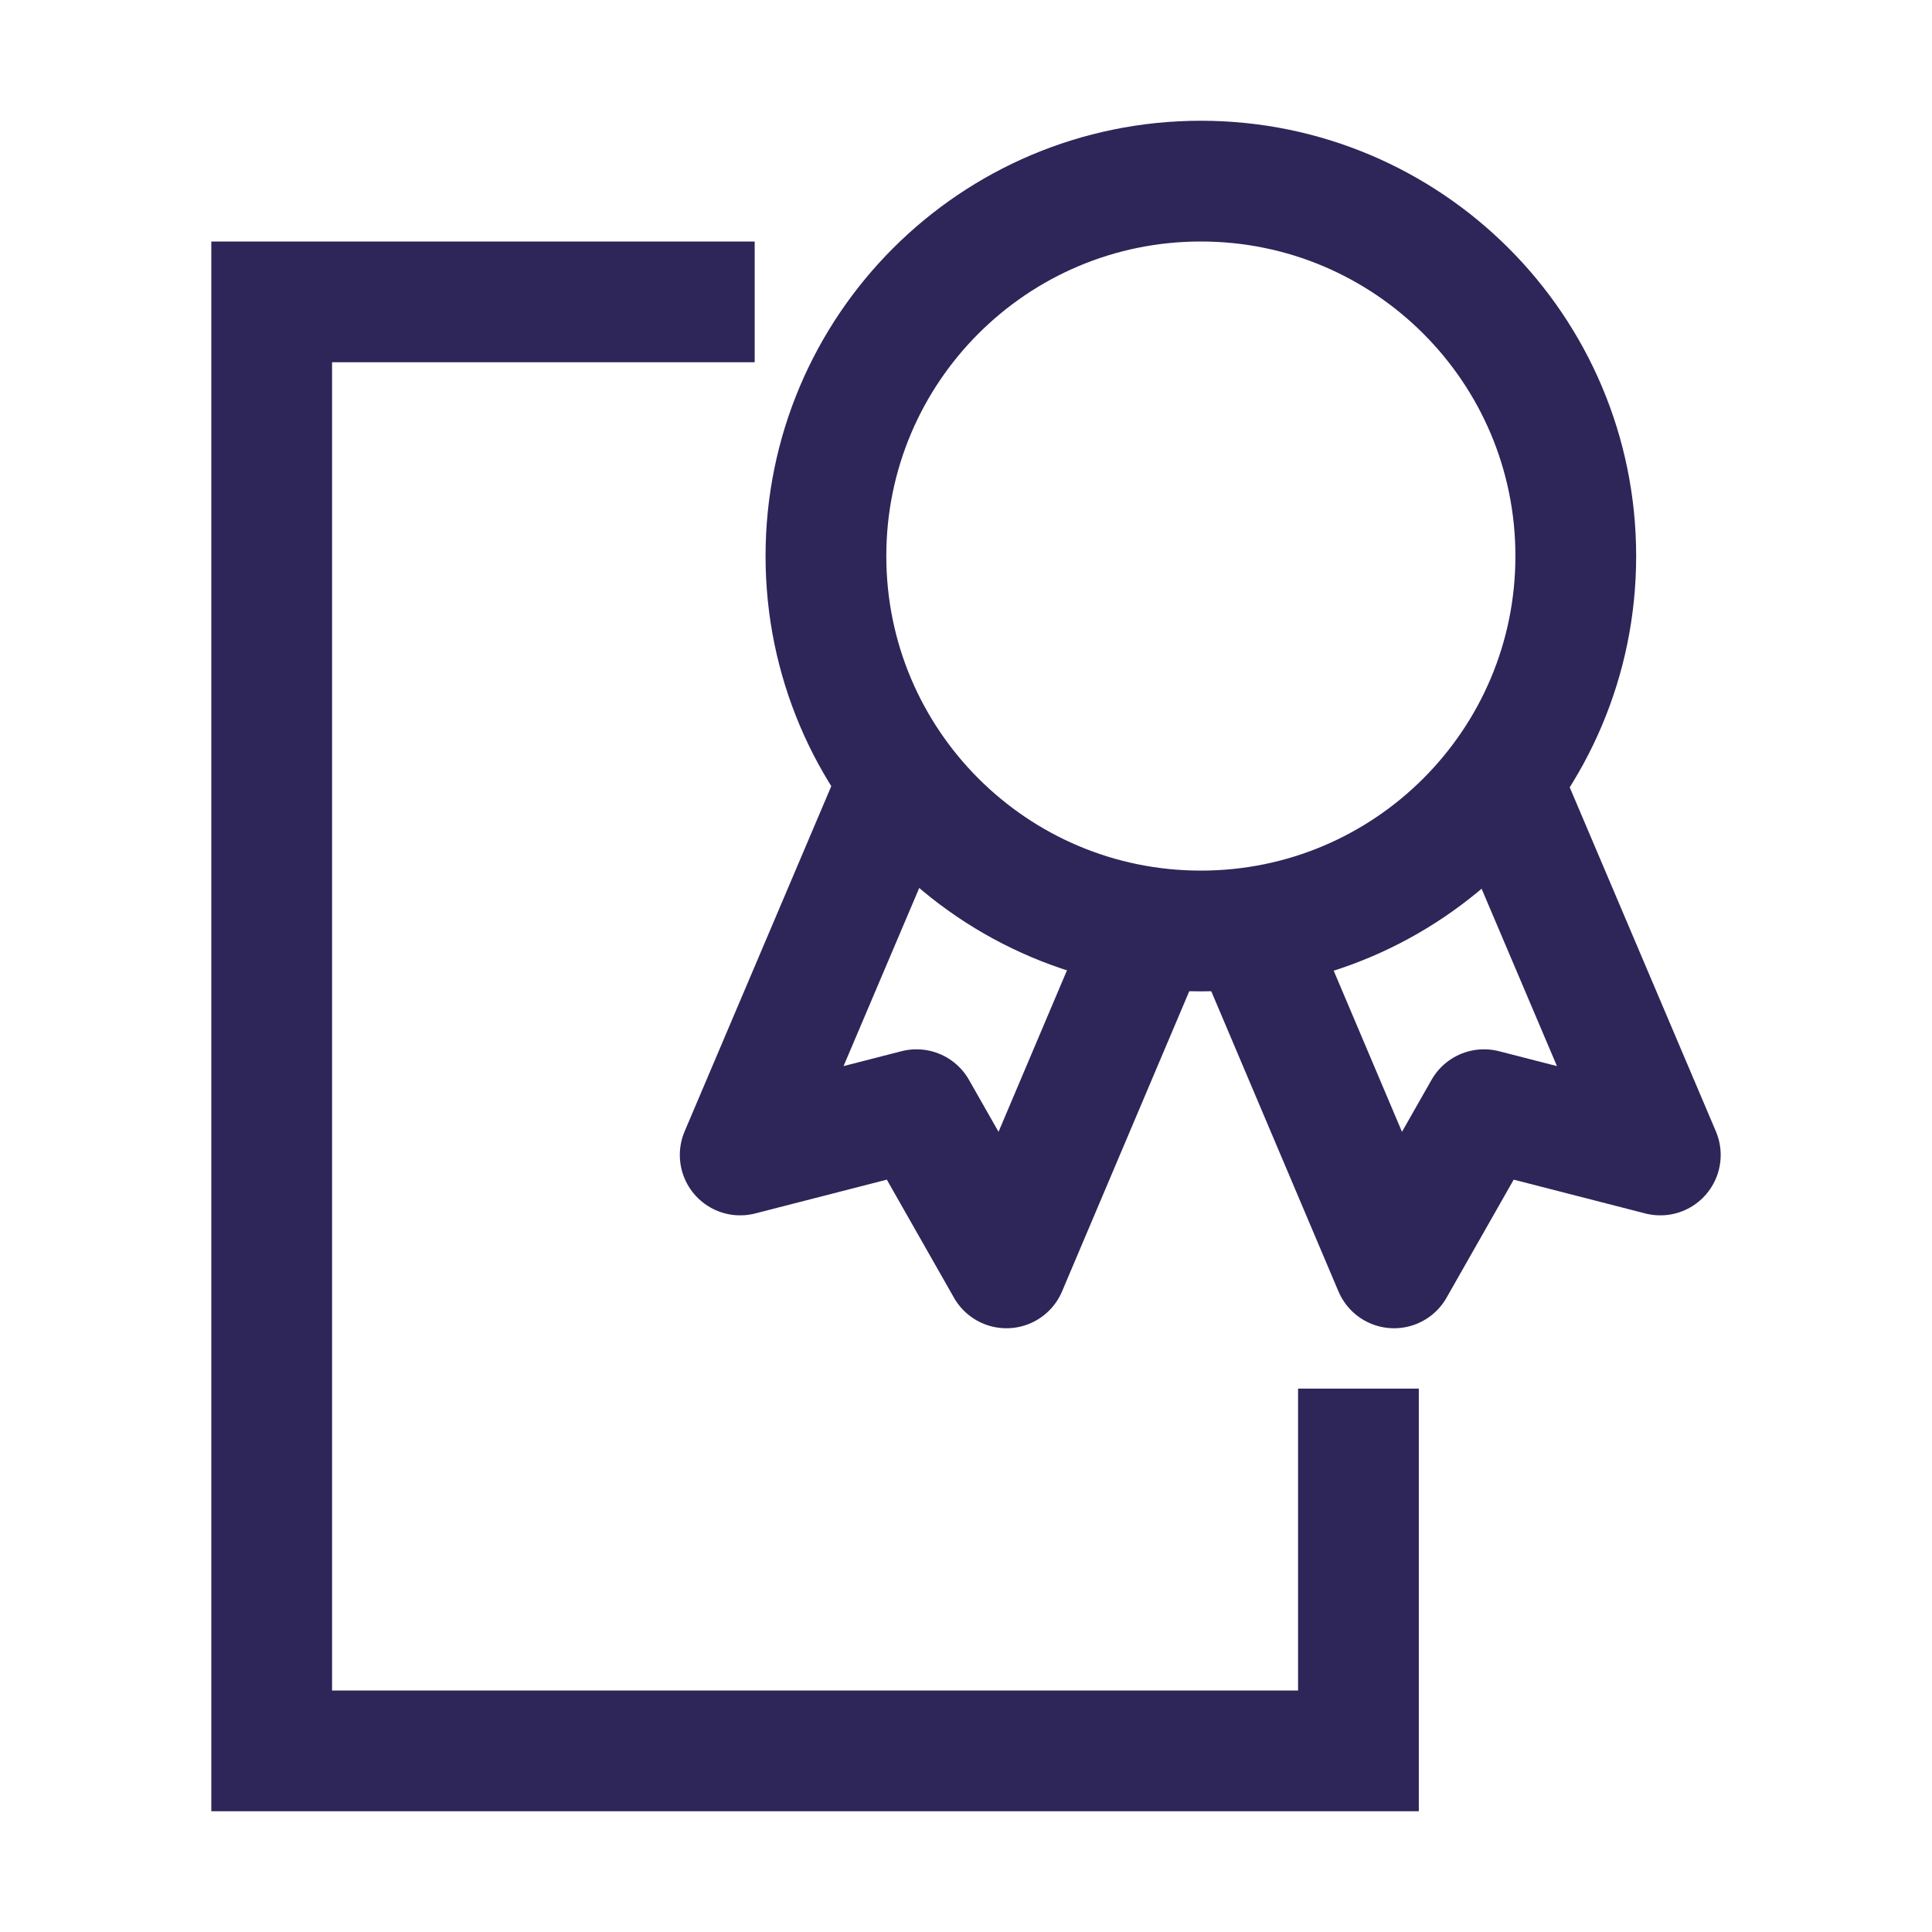
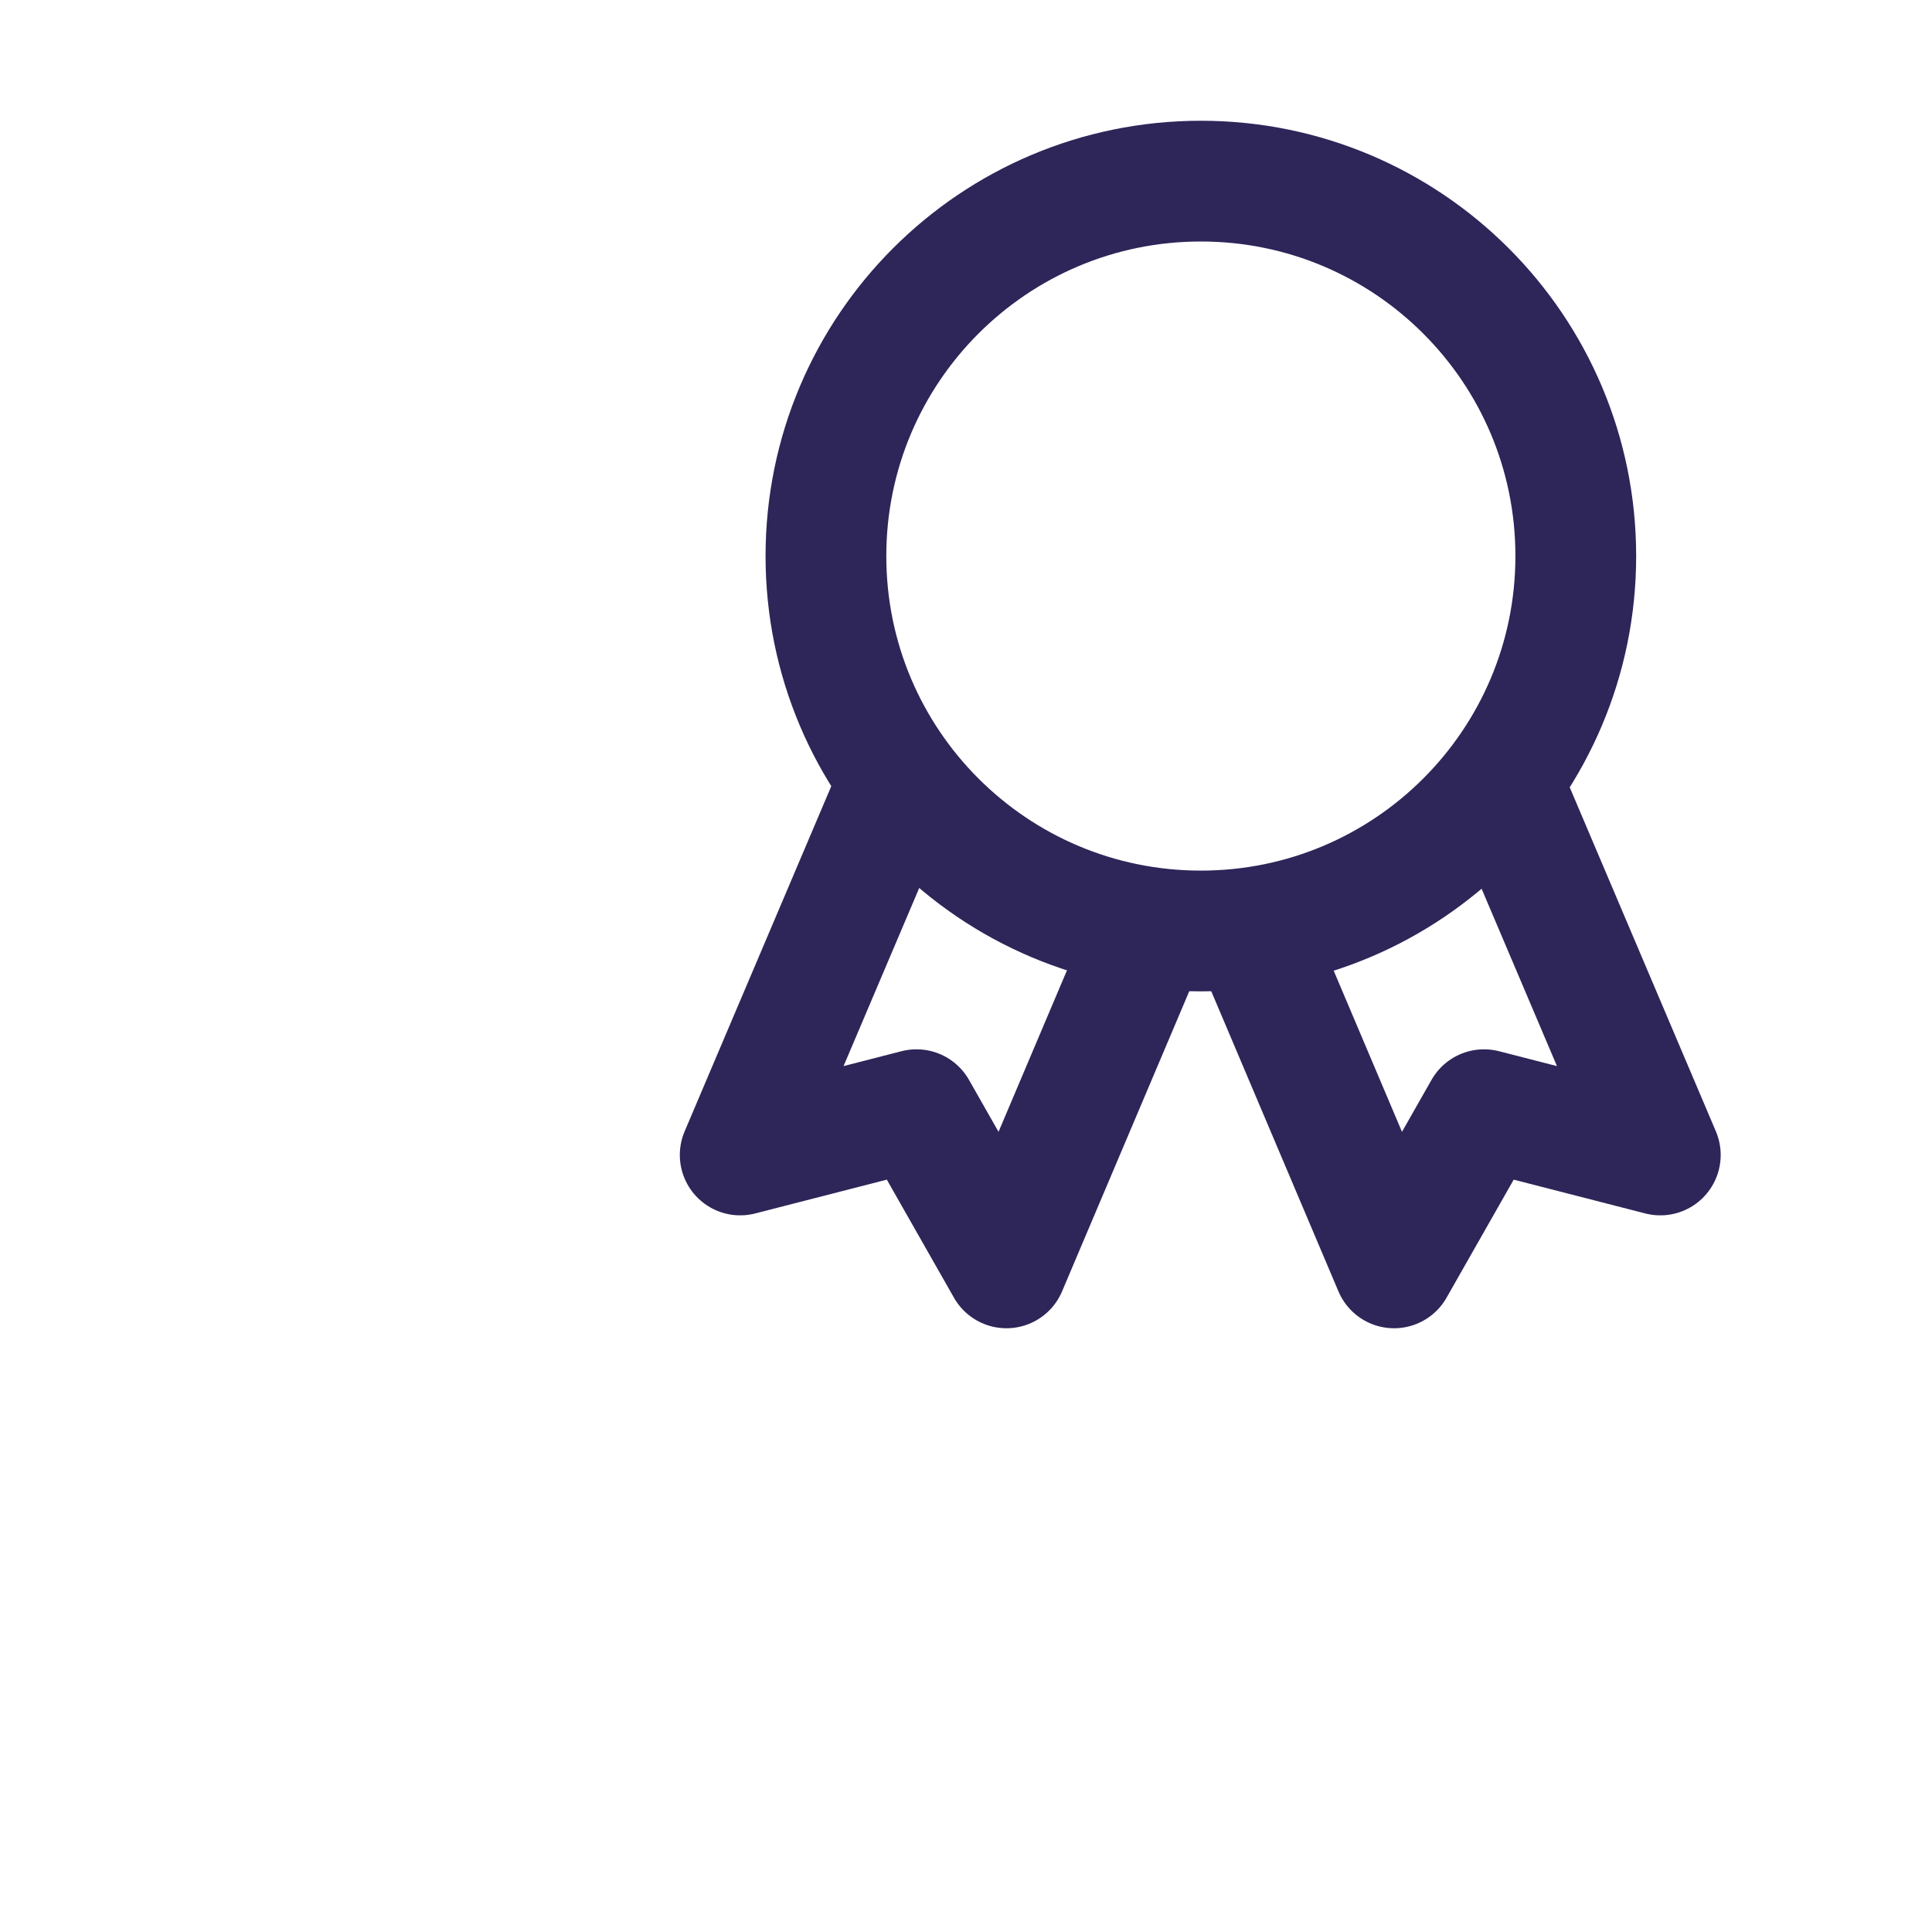
<svg xmlns="http://www.w3.org/2000/svg" id="ICONS" viewBox="0 0 32 32">
  <defs>
    <style>      .cls-1, .cls-2, .cls-3 {        fill: none;      }      .cls-2 {        stroke-linejoin: round;      }      .cls-2, .cls-3 {        stroke: #2e2559;        stroke-width: 2px;      }      .cls-3 {        stroke-miterlimit: 10;      }      .cls-4 {        clip-path: url(#clippath);      }    </style>
    <clipPath id="clippath">
      <rect class="cls-1" x="3.5" y="2" width="25" height="28" />
    </clipPath>
  </defs>
  <g class="cls-4">
    <path class="cls-3" d="M13.68,9.21c0-3.43,2.78-6.21,6.21-6.21s6.21,2.78,6.21,6.21-2.78,6.21-6.21,6.21-6.21-2.78-6.21-6.21Z" />
    <path class="cls-2" d="M24.9,13.01l2.6,6.12-2.92-.75-1.49,2.62-2.39-5.64M19.06,15.36l-2.39,5.64-1.49-2.62-2.92.75,2.6-6.12" />
-     <path class="cls-3" d="M22.5,29v-6M12.5,5H4.5v24h19" />
  </g>
</svg>